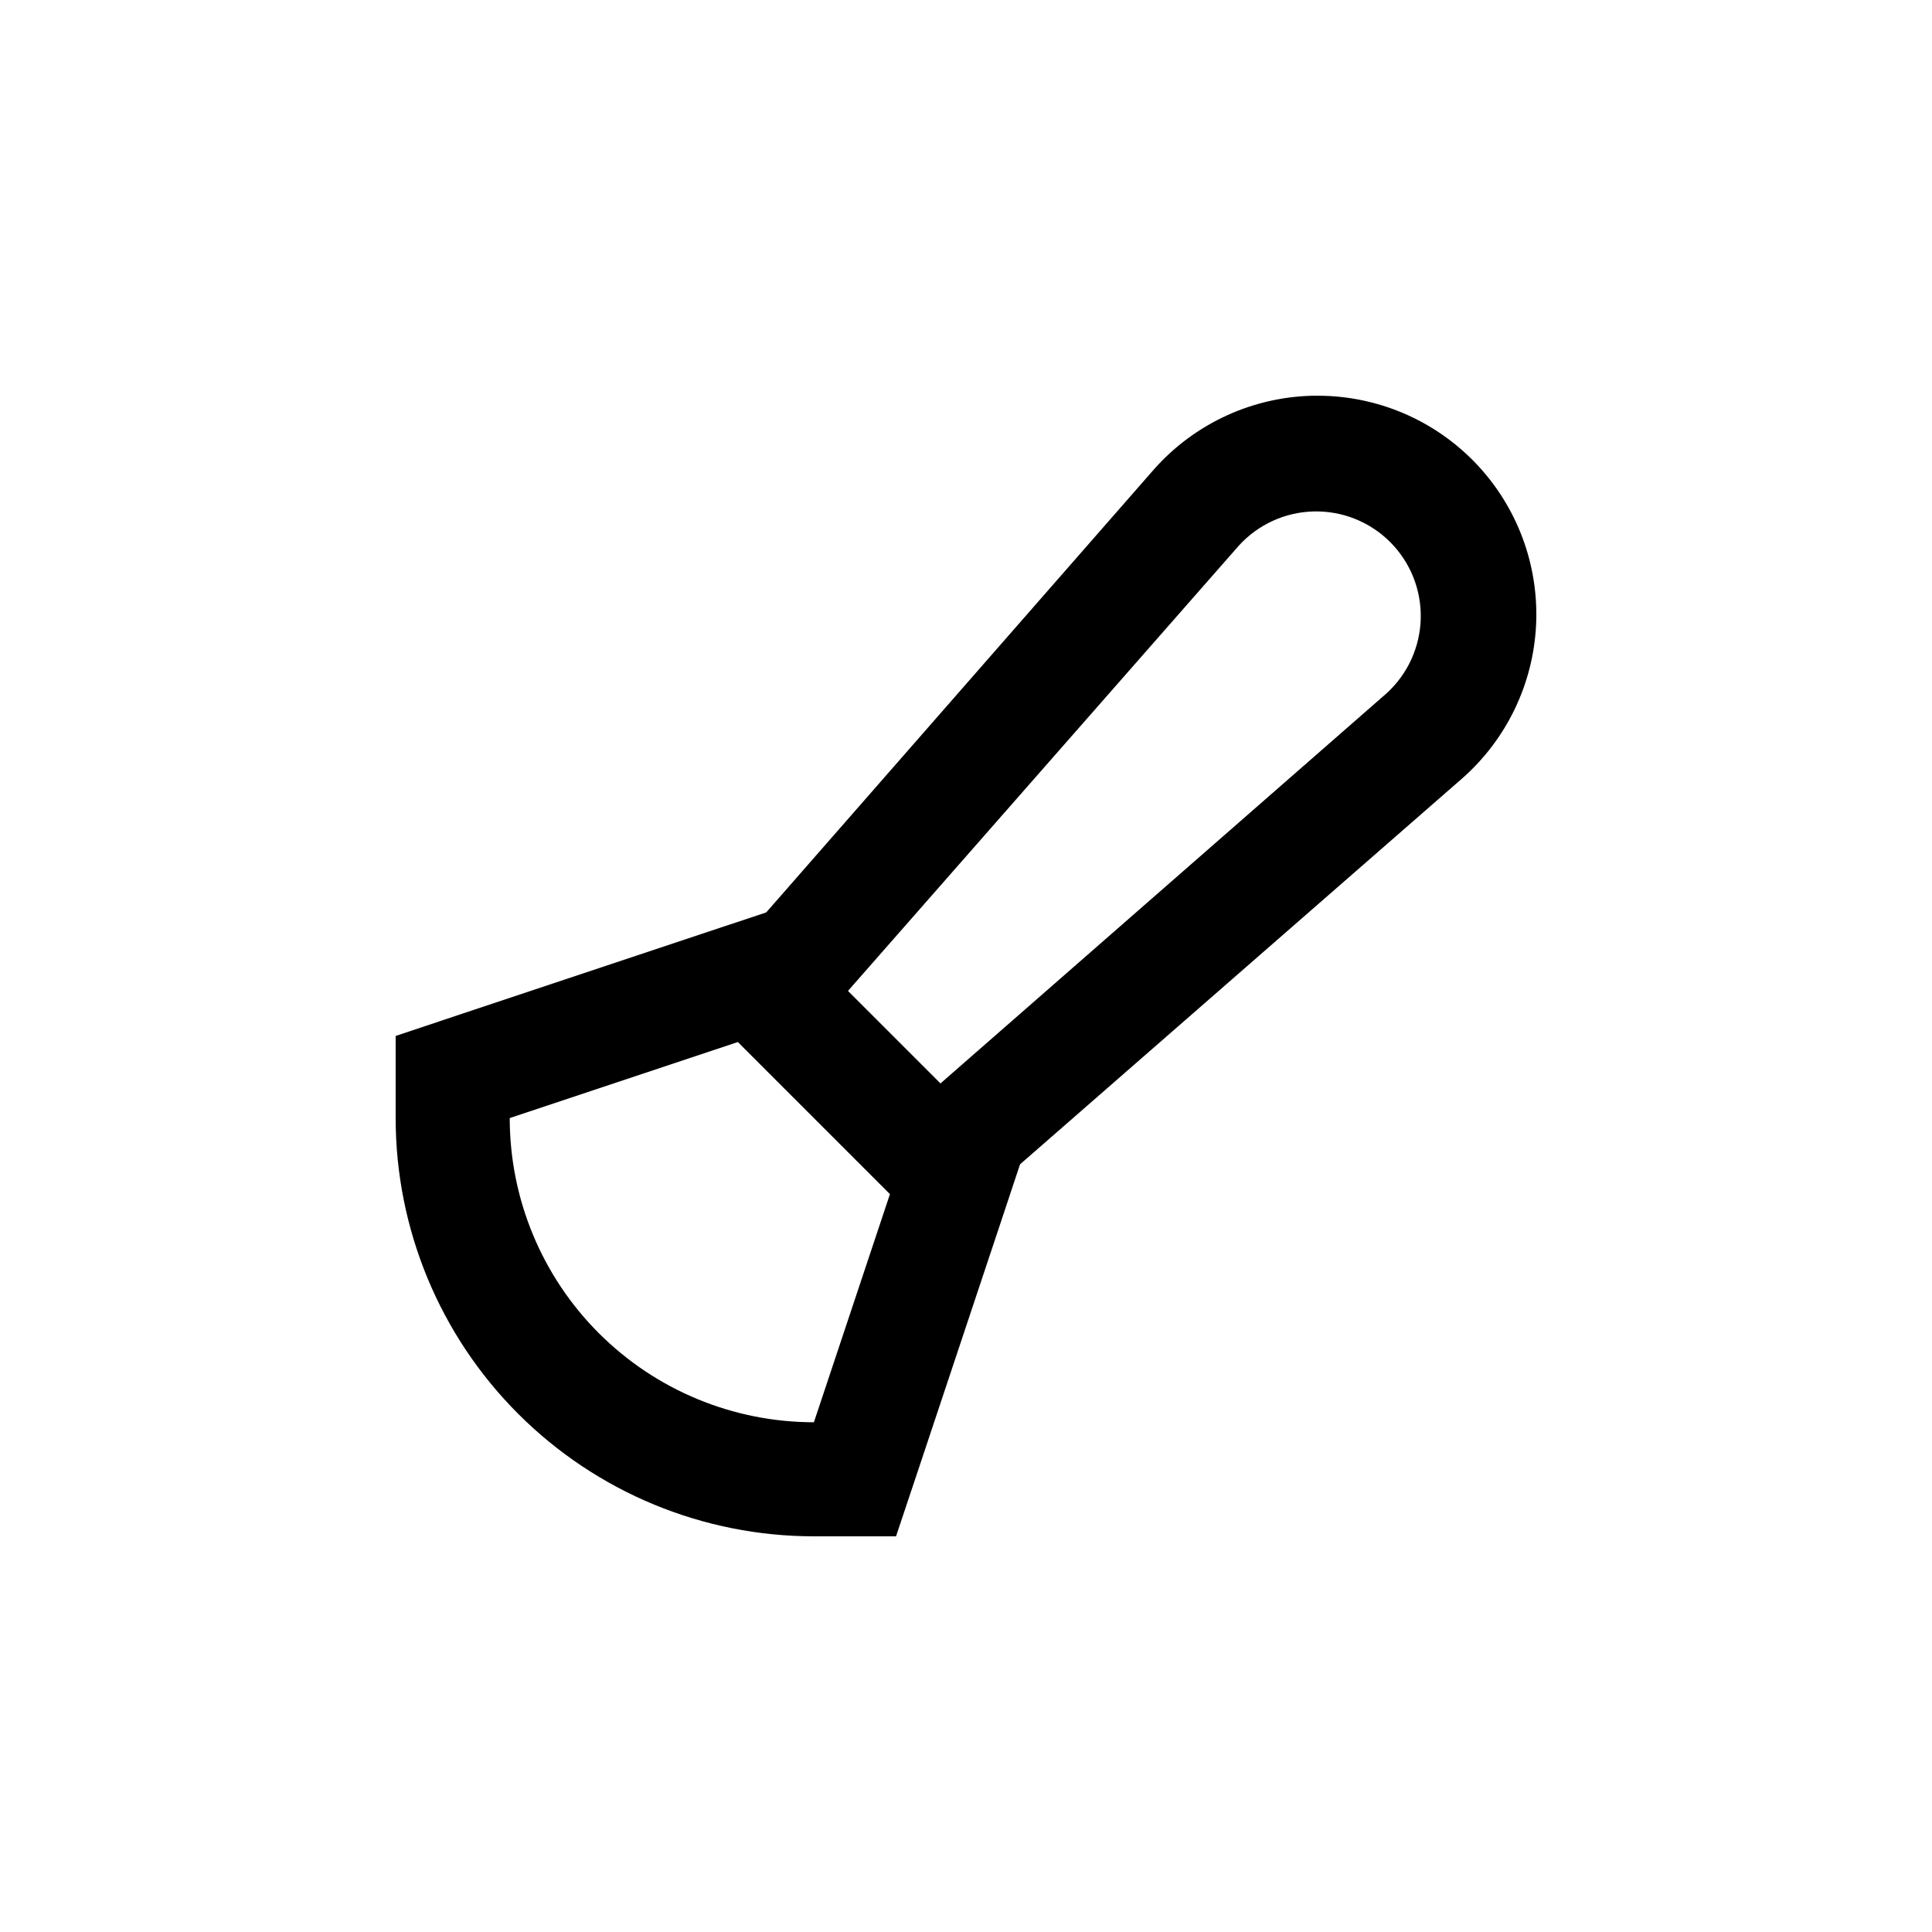
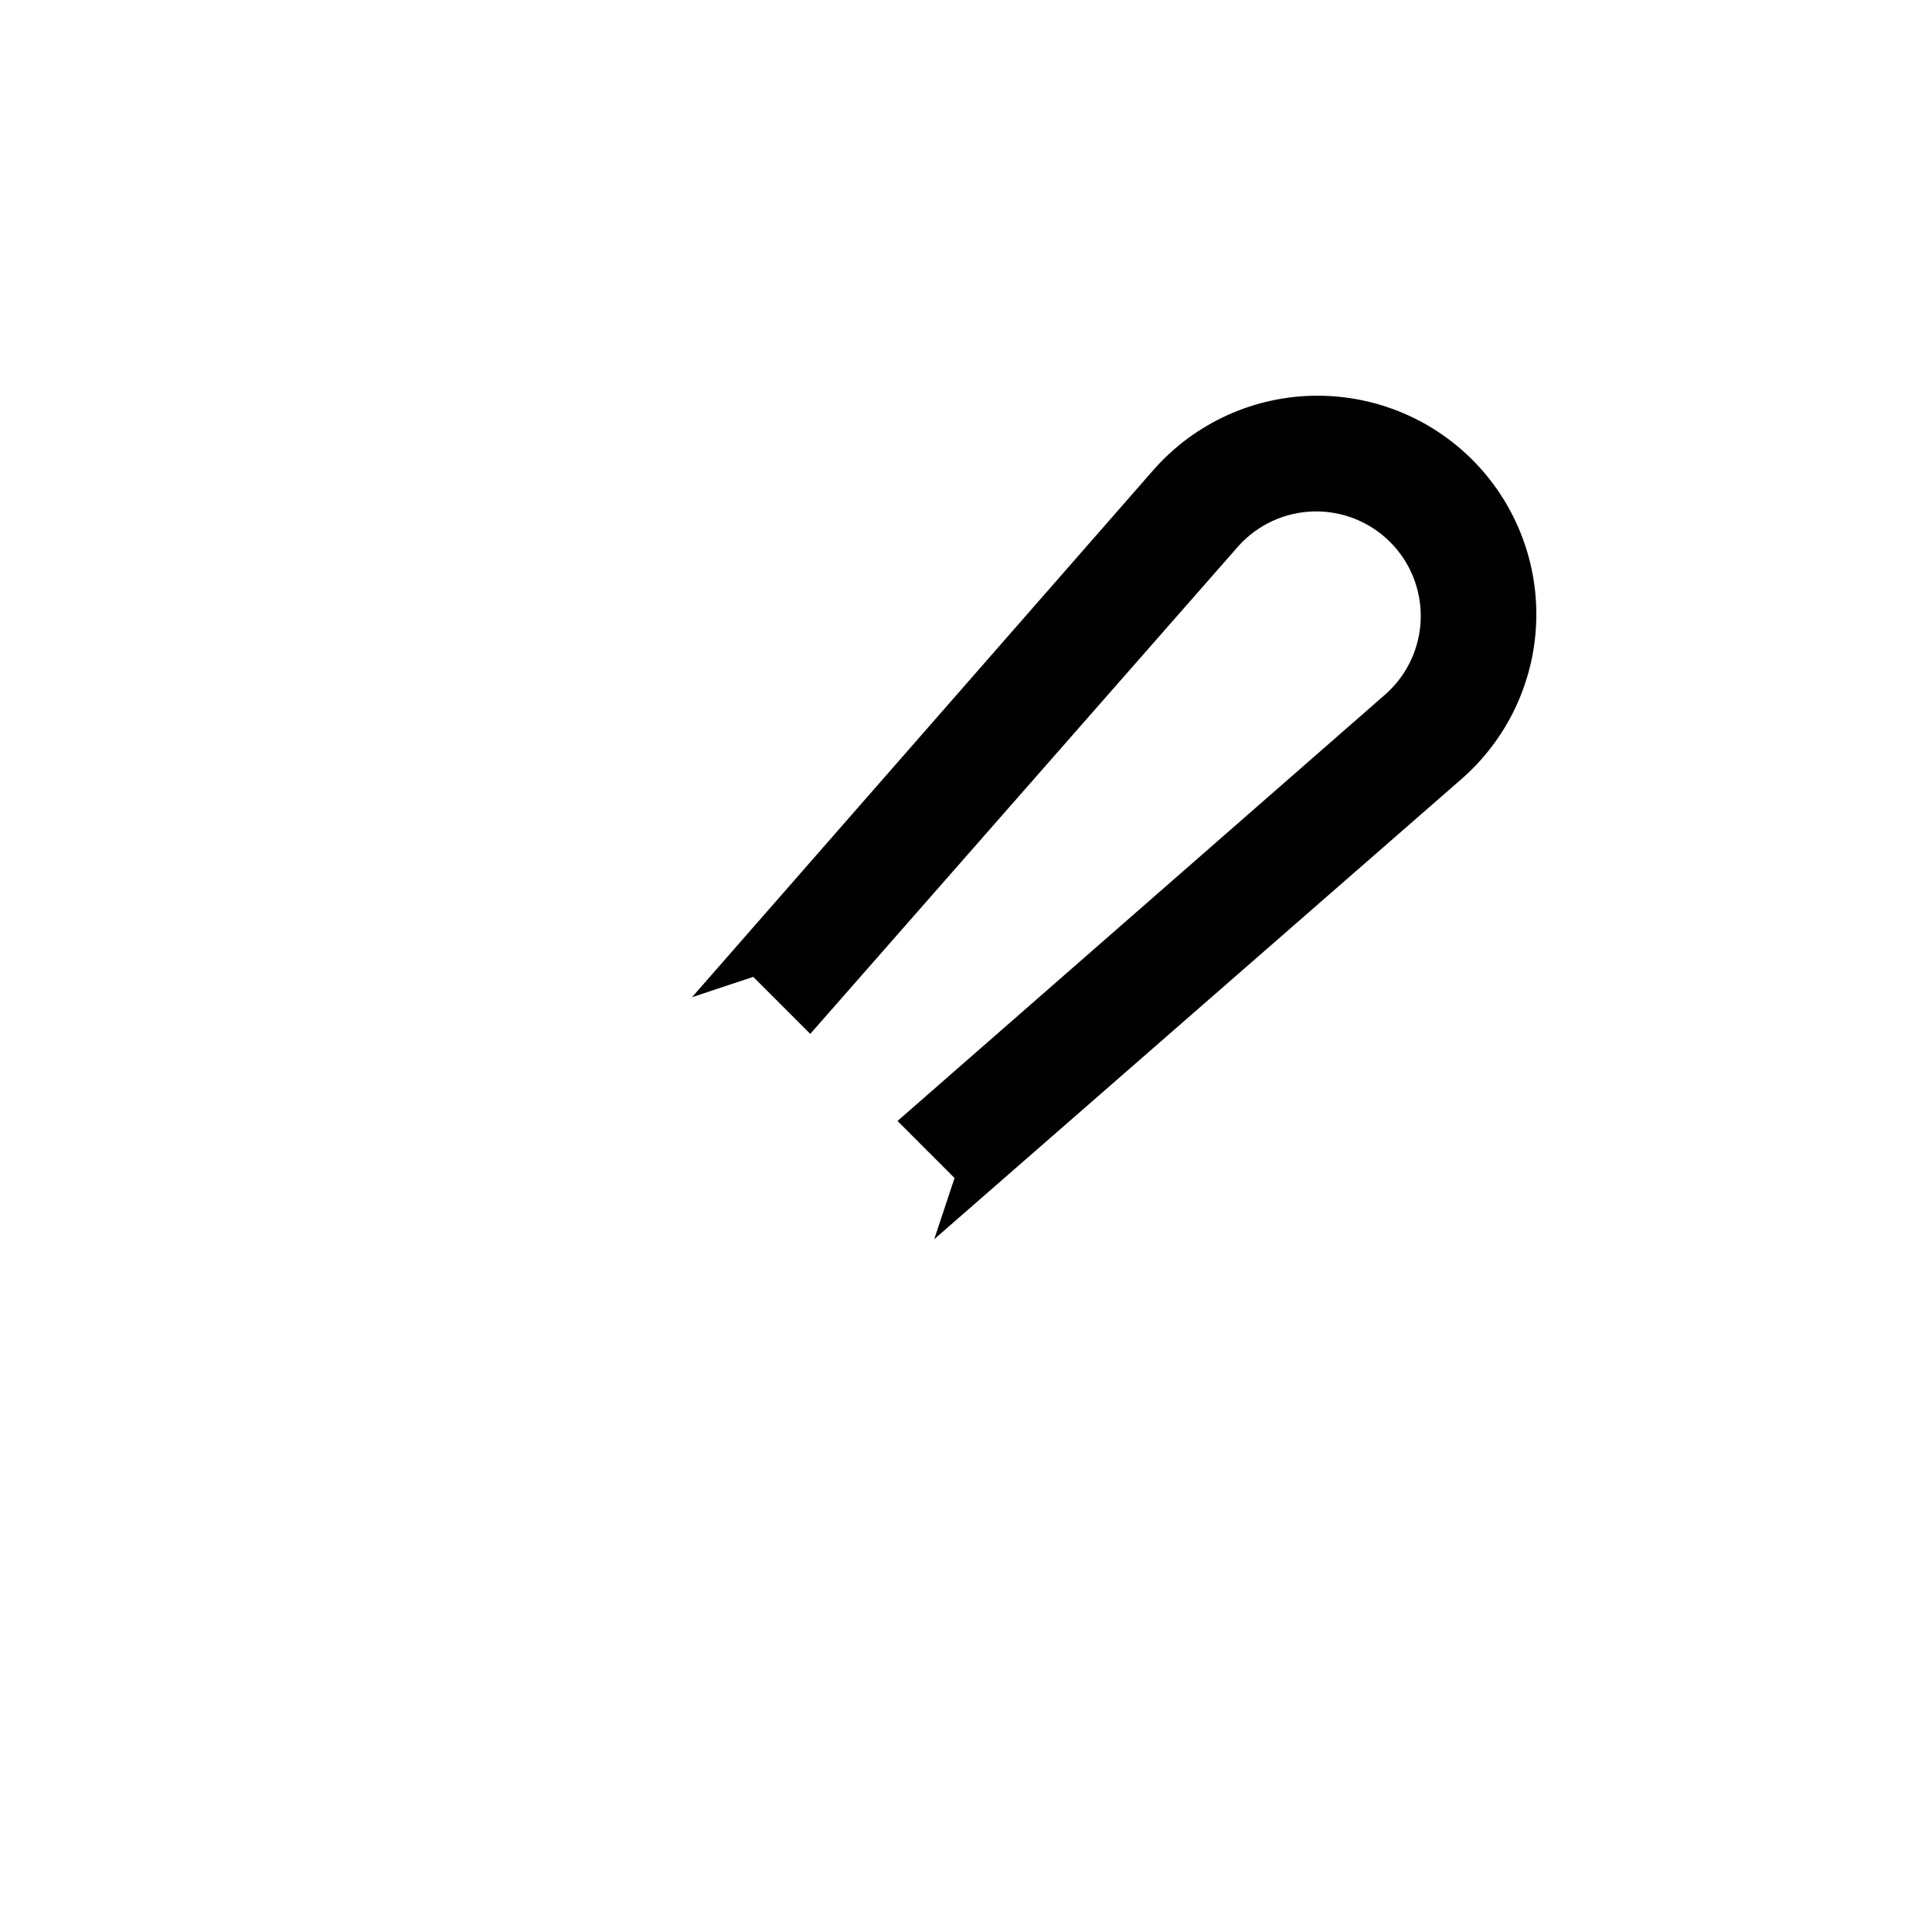
<svg xmlns="http://www.w3.org/2000/svg" fill="#000000" width="800px" height="800px" version="1.1" viewBox="144 144 512 512">
  <g>
-     <path d="m339.54 420.15 40.305 40.305-20.152 60.457c-21.379 0-41.883-8.492-57-23.609-15.117-15.117-23.609-35.621-23.609-57l60.457-20.152m8.16-34.562-17.734 5.894-60.457 20.152-20.656 6.902v21.766c0 29.395 11.68 57.586 32.465 78.371 20.785 20.789 48.977 32.465 78.375 32.465h21.766l6.902-20.656 20.152-60.457 5.894-17.734-66.703-66.703z" />
    <path d="m493.2 248.86c-16.719-0.004-32.625 7.215-43.629 19.801l-122.18 139.61 16.223-5.391 15.113 15.113 113.61-129.43c5.102-5.59 12.27-8.852 19.836-9.027 7.57-0.172 14.879 2.758 20.23 8.109 5.352 5.352 8.281 12.66 8.109 20.23-0.176 7.566-3.438 14.734-9.027 19.836l-129.63 113.36 15.113 15.113-5.391 16.223 139.75-121.97c11.914-10.406 19.051-25.234 19.762-41.035 0.707-15.805-5.078-31.211-16.012-42.641-10.934-11.43-26.066-17.895-41.887-17.891z" />
  </g>
</svg>